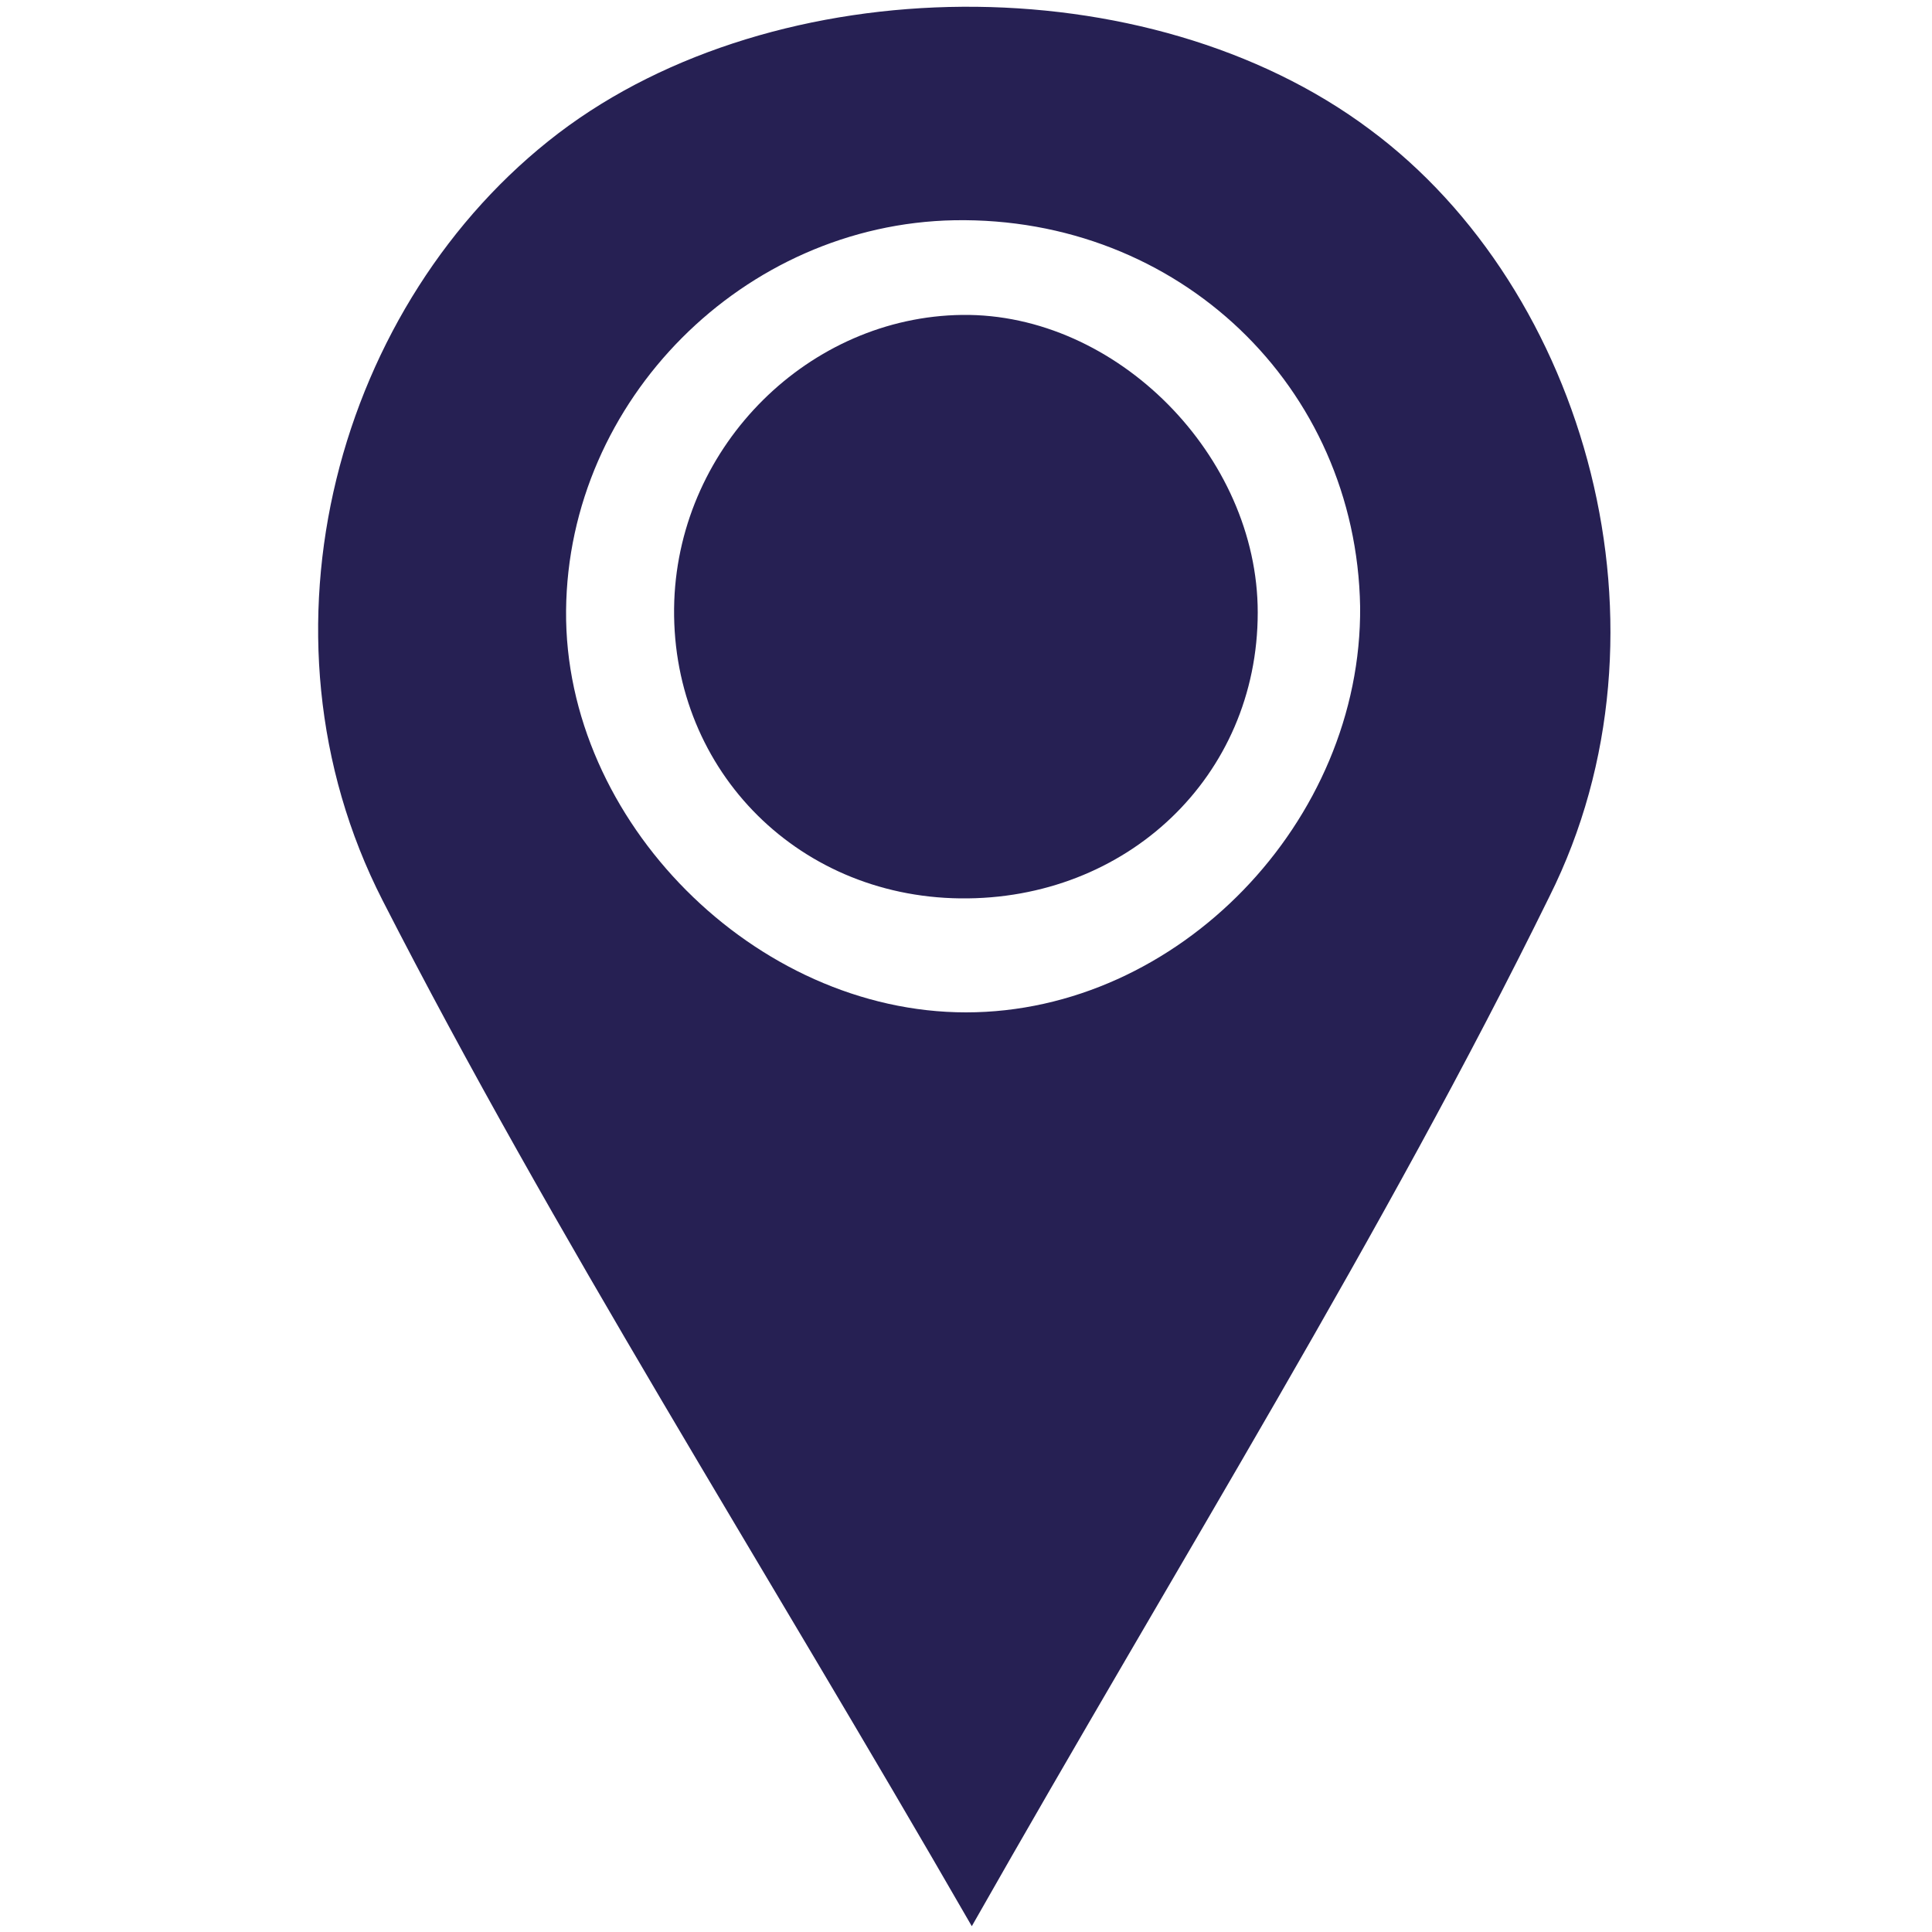
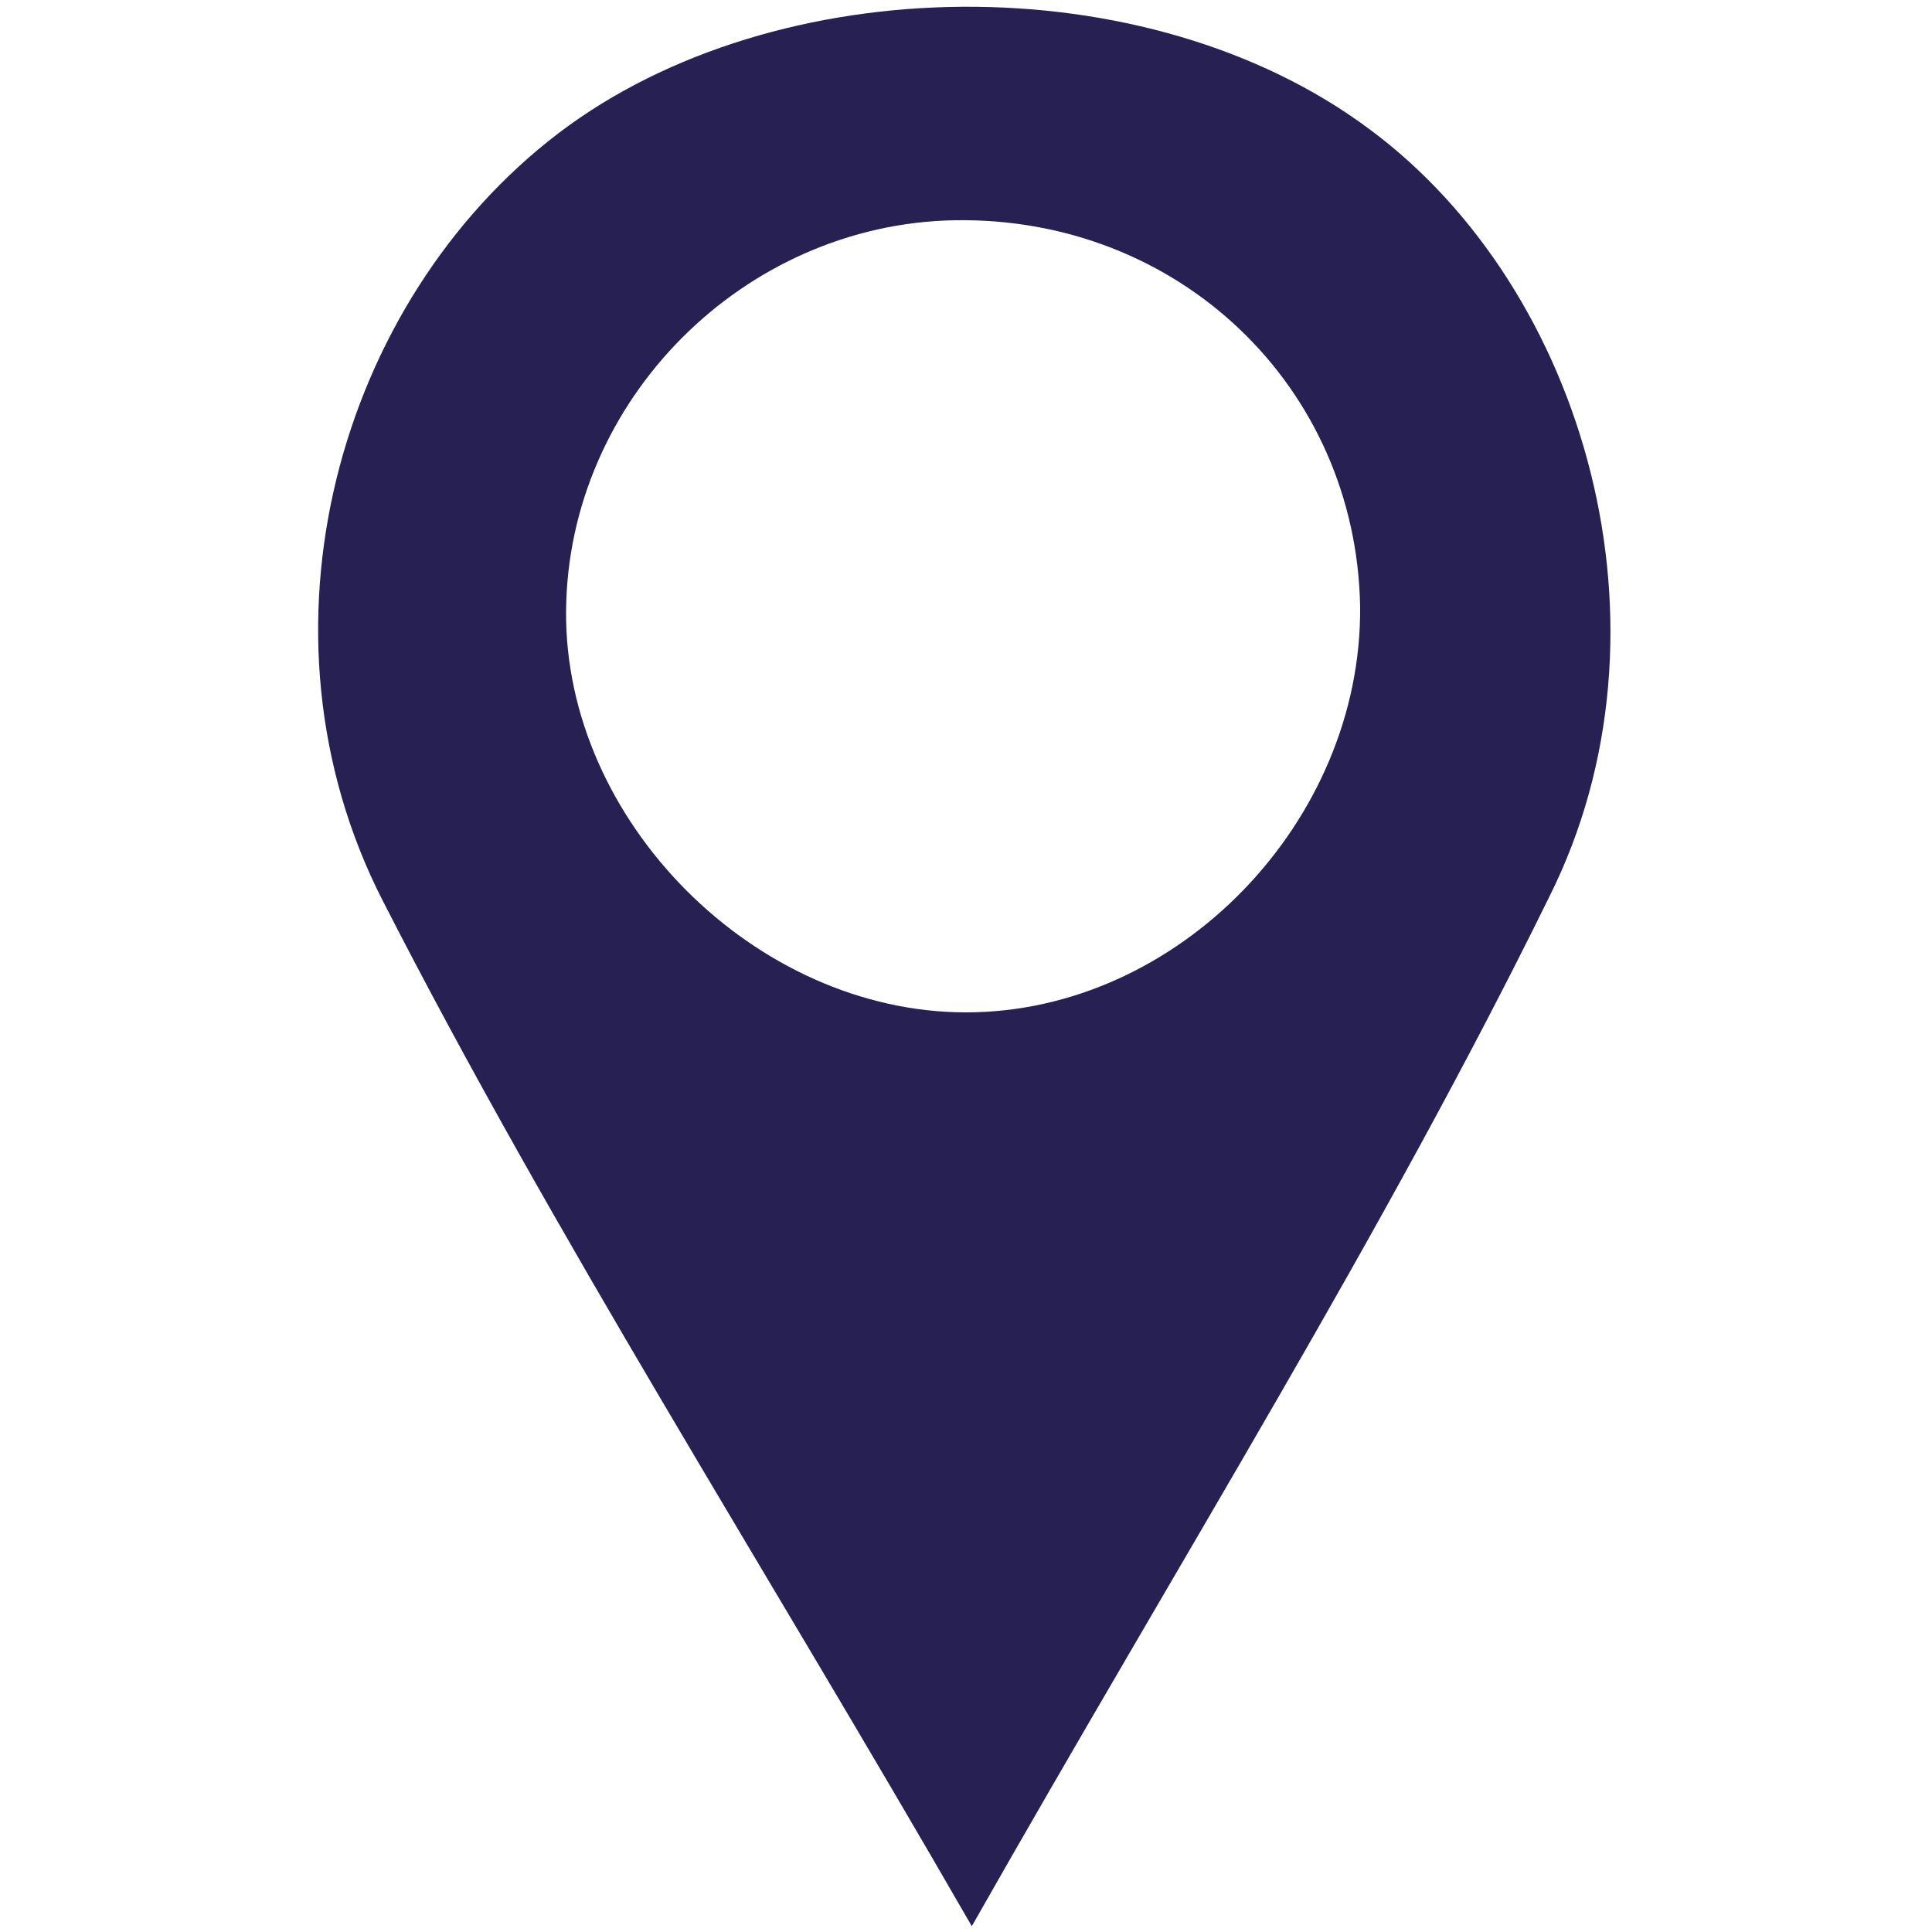
<svg xmlns="http://www.w3.org/2000/svg" version="1.1" id="Layer_1" x="0px" y="0px" viewBox="0 0 100 100" style="enable-background:new 0 0 100 100;" xml:space="preserve">
  <style type="text/css">
	.st0{fill:#262053;}
</style>
  <g>
    <path class="st0" d="M50.3,99.7C39.3,80.6,28.7,64,19.8,46.6c-7.1-13.9-2.3-31,9.1-39.7c11.3-8.6,30.5-8.8,42-0.2   c11.2,8.3,16.2,25.9,9.3,39.7C71.6,63.9,61.2,80.5,50.3,99.7z M70.4,31.4C70.2,20,61,11.2,49.4,11.4c-10.9,0.2-20,9.3-20.1,20.2   C29.2,42.5,39.1,52.4,50,52.4C61,52.4,70.5,42.5,70.4,31.4z" />
-     <path class="st0" d="M49.7,46.5c-8.6-0.1-15.1-6.9-14.8-15.4c0.3-8.1,7-14.7,14.9-14.8c8-0.1,15.3,7.3,15.3,15.4   C65.1,40.2,58.3,46.6,49.7,46.5z" />
  </g>
</svg>